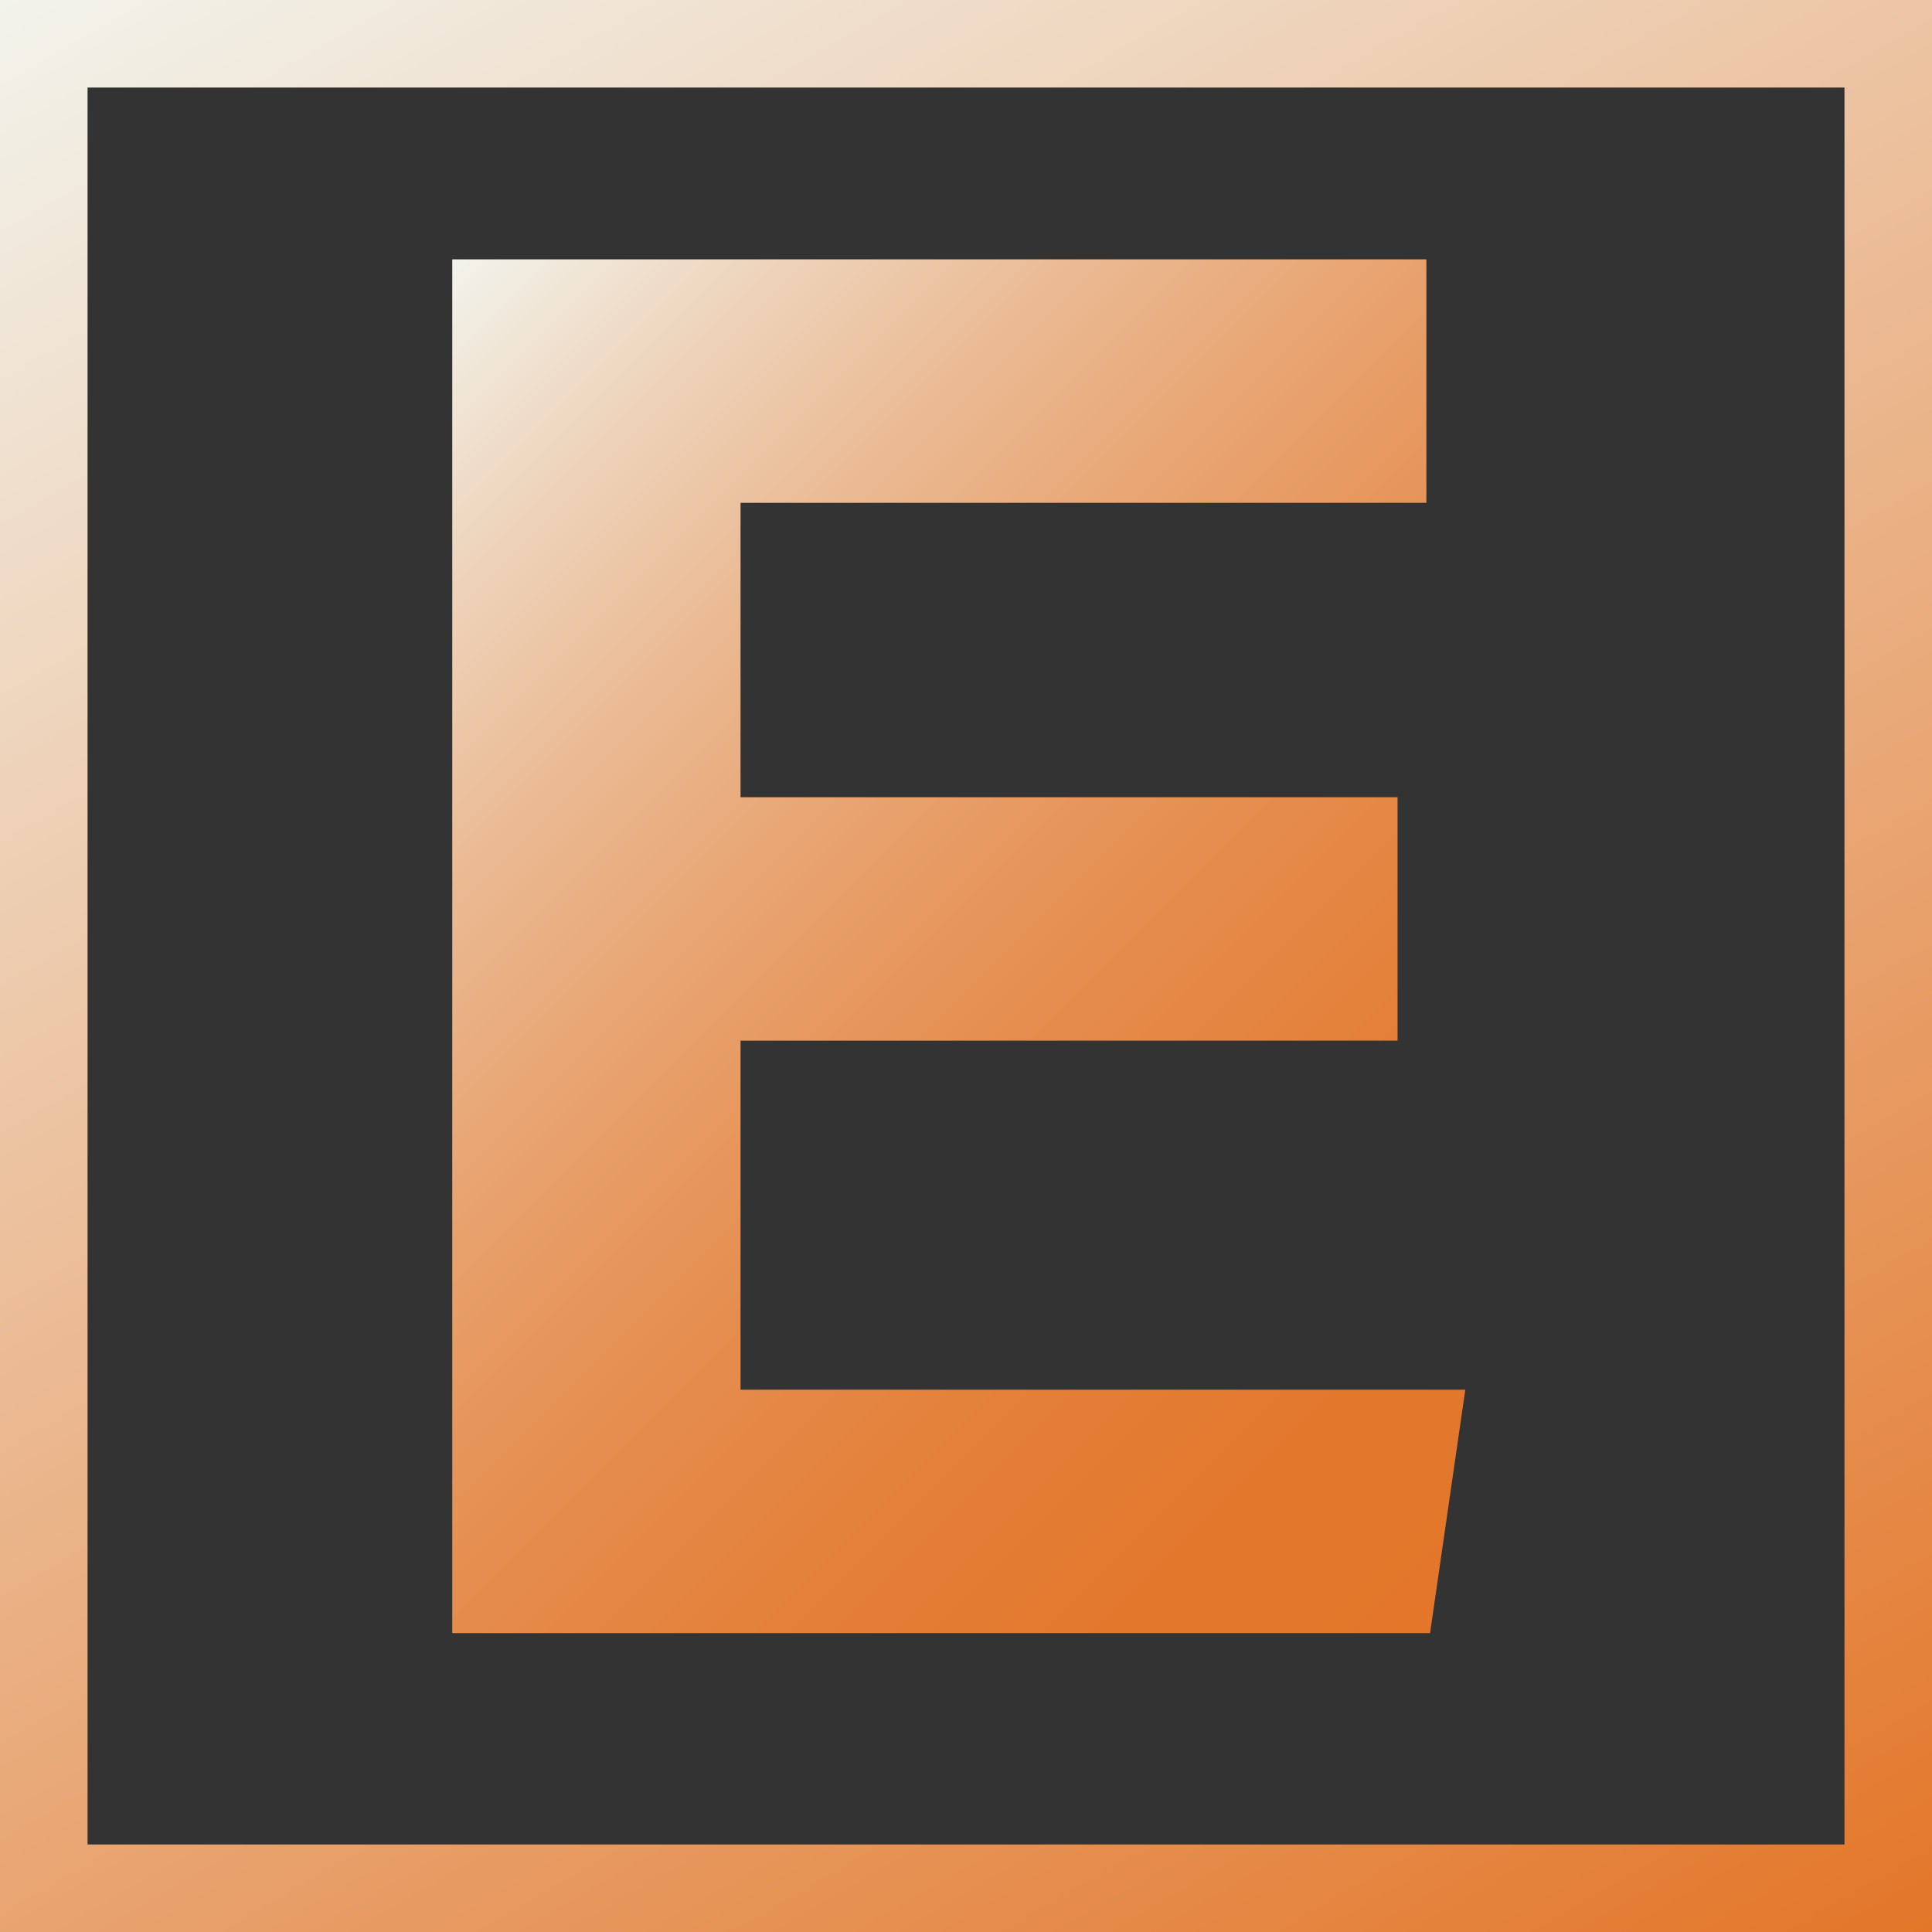
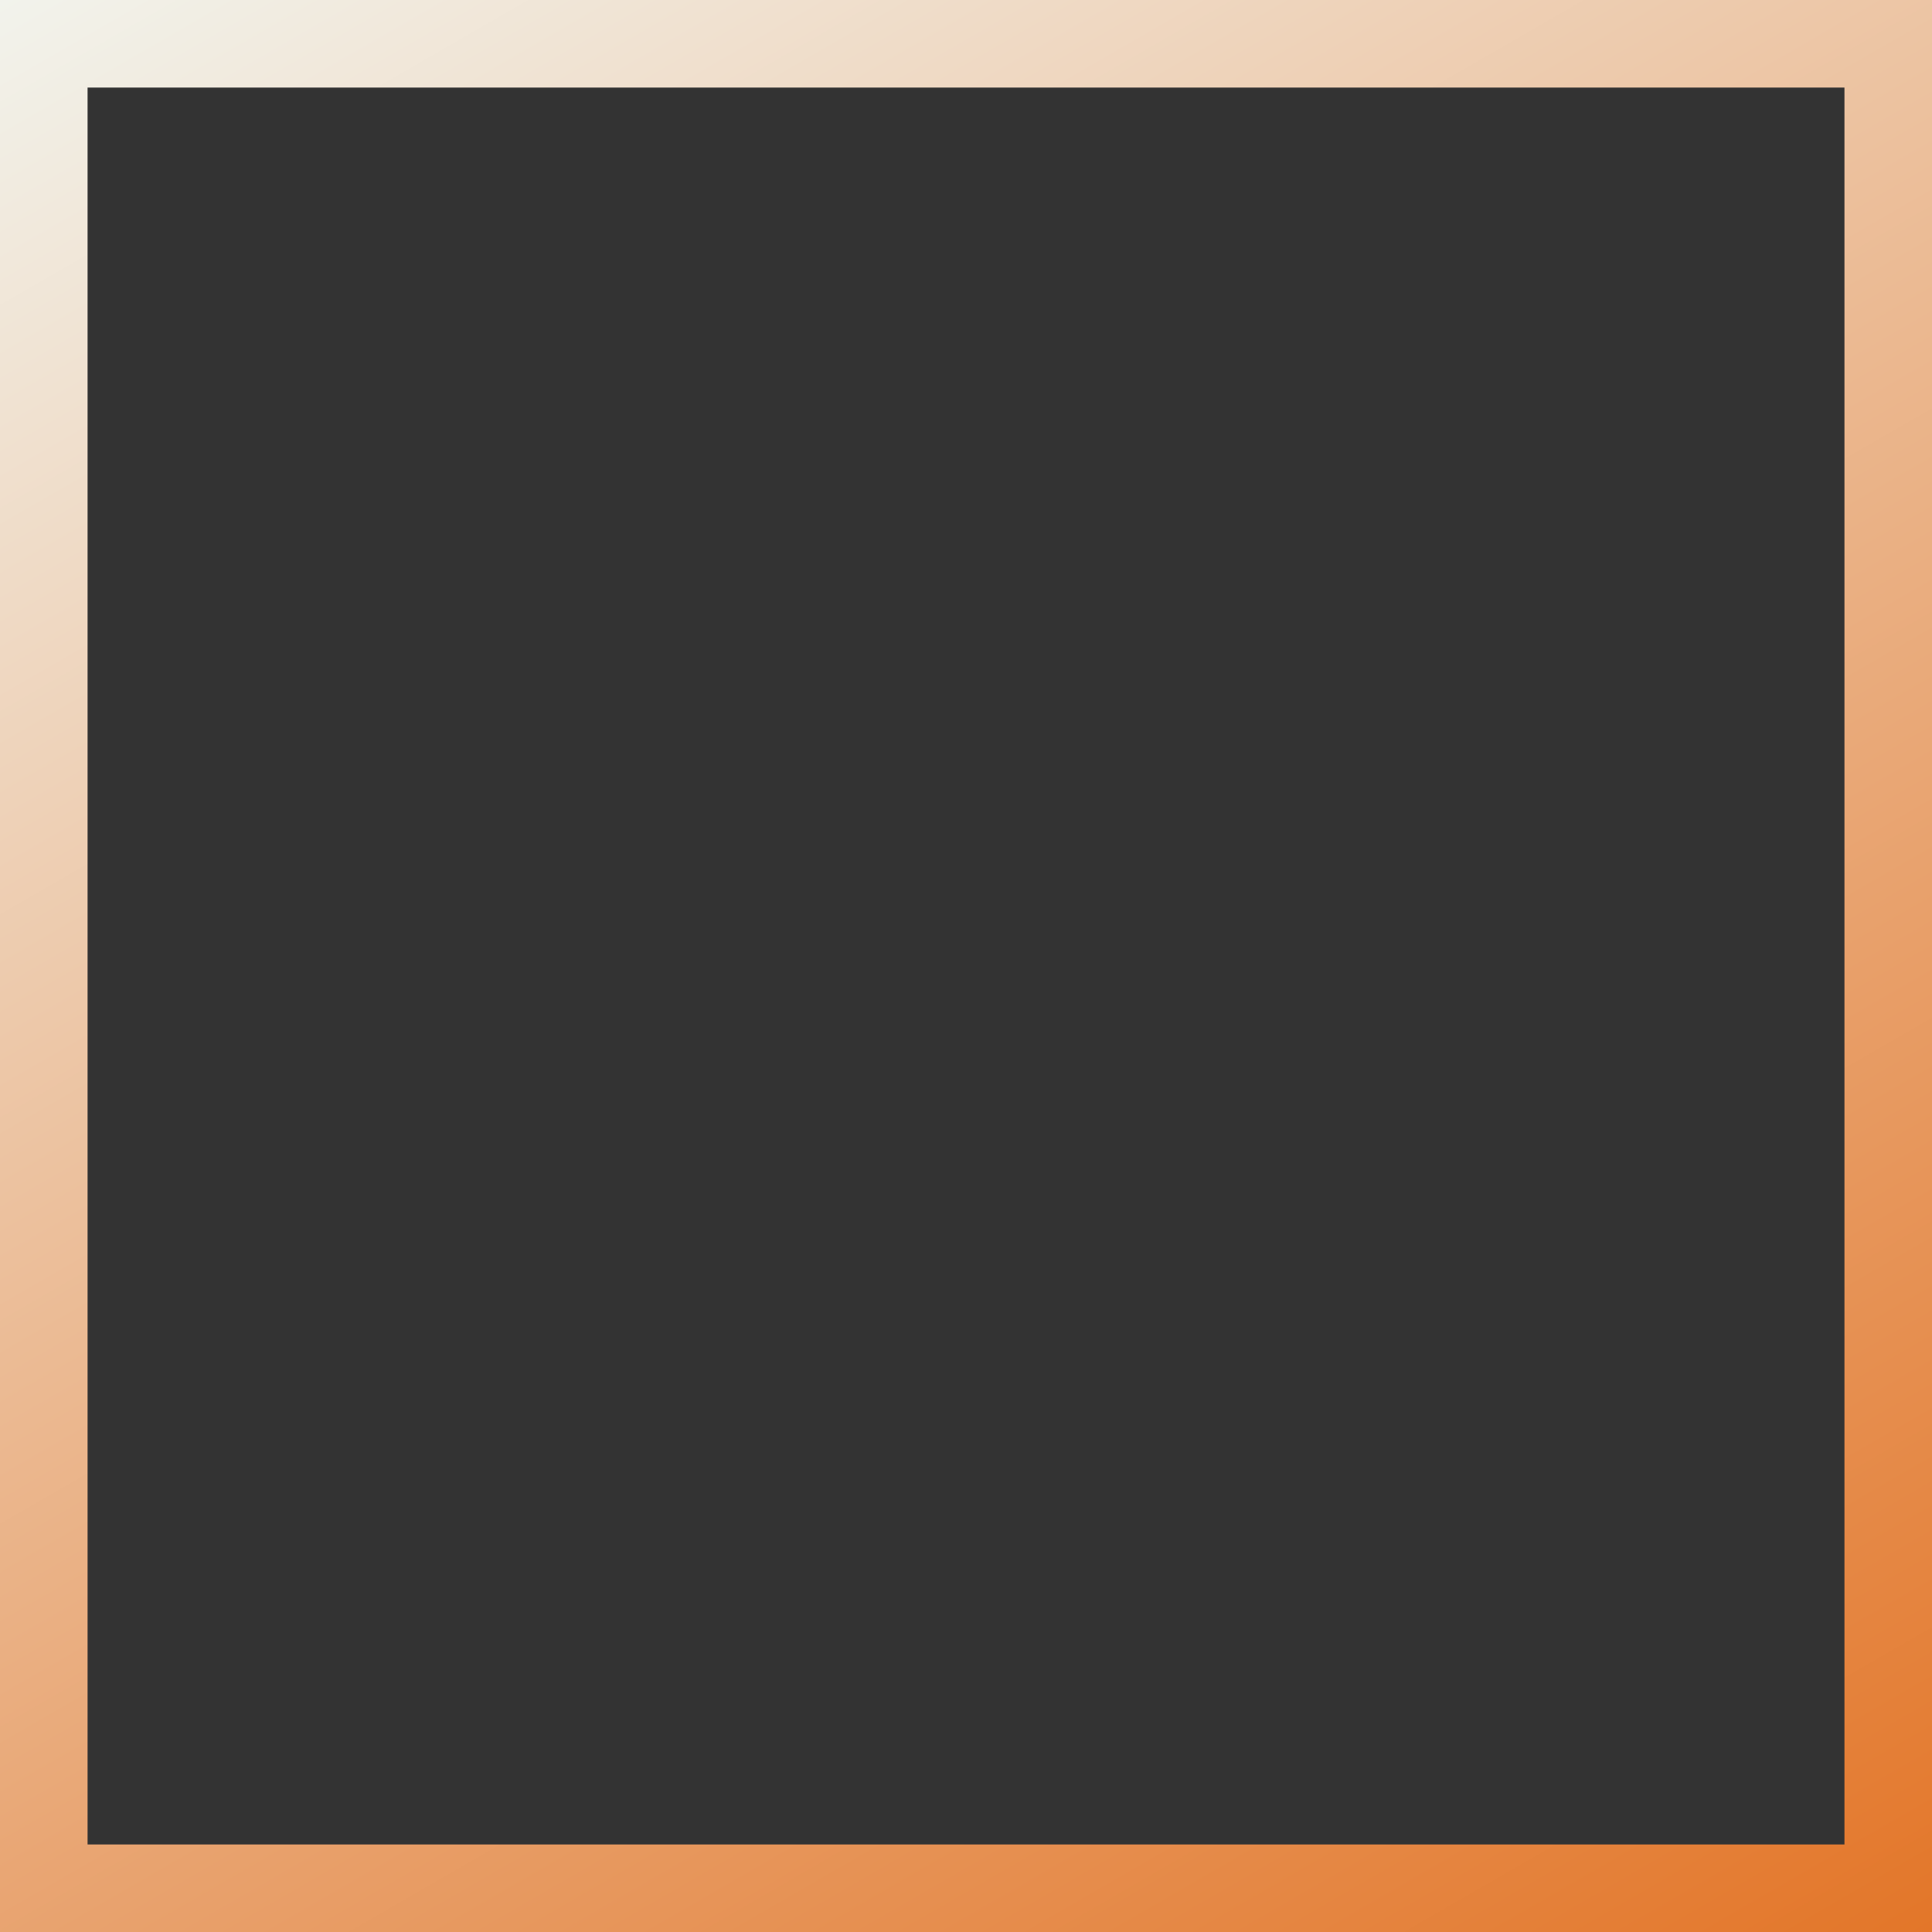
<svg xmlns="http://www.w3.org/2000/svg" id="_レイヤー_2" data-name="レイヤー 2" viewBox="0 0 64.345 64.345">
  <rect x="0" y="0" width="64.345" height="64.345" fill="#333333" stroke="none" />
  <defs>
    <style>
      .cls-1 {
        fill: none;
        stroke: url(#_名称未設定グラデーション_2);
        stroke-miterlimit: 10;
        stroke-width: 2.916px;
      }

      .cls-2 {
        fill: url(#_名称未設定グラデーション_35);
      }
    </style>
    <linearGradient id="_名称未設定グラデーション_2" data-name="名称未設定グラデーション 2" x1="10.198" y1="-5.888" x2="54.147" y2="70.233" gradientUnits="userSpaceOnUse">
      <stop offset="0" stop-color="#f2f3ec" />
      <stop offset="1" stop-color="#e37629" />
    </linearGradient>
    <linearGradient id="_名称未設定グラデーション_35" data-name="名称未設定グラデーション 35" x1="11.735" y1="11.966" x2="50.895" y2="51.125" gradientUnits="userSpaceOnUse">
      <stop offset="0" stop-color="#f2f3ec" />
      <stop offset=".131" stop-color="#eed5bd" />
      <stop offset=".277" stop-color="#eab890" />
      <stop offset=".425" stop-color="#e8a06b" />
      <stop offset=".572" stop-color="#e58d4e" />
      <stop offset=".718" stop-color="#e48039" />
      <stop offset=".861" stop-color="#e3782d" />
      <stop offset="1" stop-color="#e37629" />
    </linearGradient>
  </defs>
  <g id="_レイヤー_1-2" data-name="レイヤー 1">
    <rect class="cls-1" x="1.458" y="1.458" width="61.43" height="61.43" />
-     <path class="cls-2" d="M46.545,34.659h-21.881v11.624h24.138l-1.174,8.109H15.062V8.638h32.444v8.109h-22.842v9.804h21.881v8.109Z" />
  </g>
</svg>